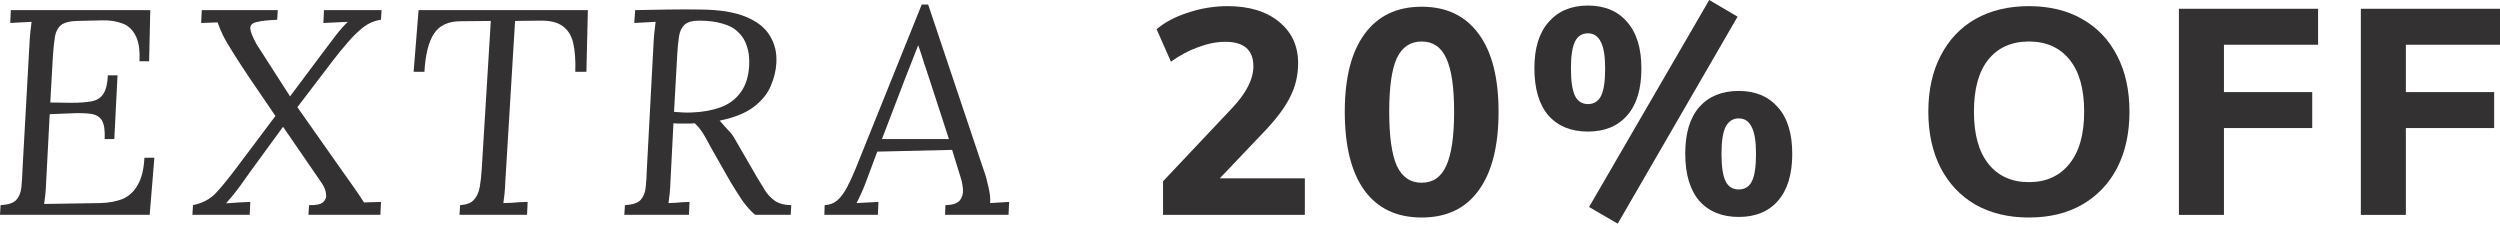
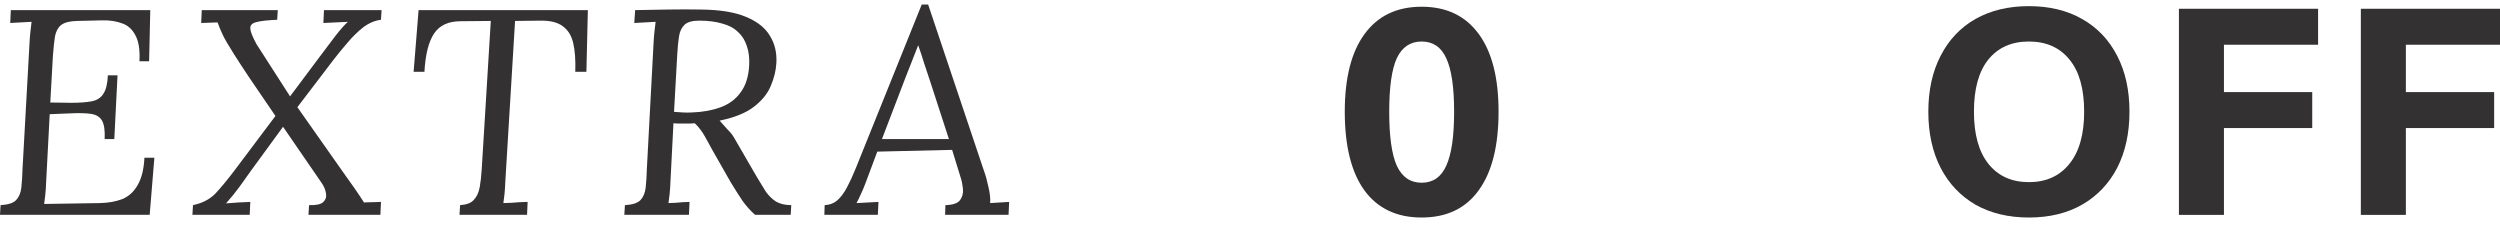
<svg xmlns="http://www.w3.org/2000/svg" width="640" height="58" viewBox="0 0 640 58" fill="none">
  <path d="M237.607 1.169L251.902 43.756C252.301 44.804 252.676 46.151 253.025 47.797C253.424 49.444 253.574 50.841 253.474 51.989L258.339 51.689L258.189 54.983H241.948L242.023 52.513C243.919 52.463 245.166 52.039 245.765 51.24C246.364 50.442 246.613 49.494 246.513 48.396C246.414 47.298 246.214 46.301 245.915 45.403L243.744 38.367L224.584 38.816L221.59 46.825C221.141 48.022 220.742 48.97 220.393 49.669C220.093 50.367 219.719 51.141 219.27 51.989L224.883 51.689L224.734 54.983H211.037L211.112 52.513C212.359 52.463 213.432 52.064 214.33 51.315C215.228 50.517 216.052 49.419 216.8 48.022C217.549 46.625 218.297 45.003 219.045 43.157L235.96 1.169H237.607ZM235.062 11.573C234.513 12.97 233.964 14.367 233.416 15.764C232.867 17.161 232.318 18.558 231.769 19.955L225.781 35.598H242.921L238.056 20.629C237.557 19.132 237.058 17.635 236.559 16.138C236.11 14.641 235.611 13.12 235.062 11.573Z" fill="#333131" />
  <path d="M179.439 2.442C184.279 2.492 188.121 3.115 190.965 4.313C193.859 5.51 195.905 7.132 197.103 9.178C198.35 11.174 198.899 13.494 198.749 16.138C198.649 18.034 198.175 19.98 197.327 21.976C196.529 23.922 195.107 25.693 193.061 27.29C191.015 28.887 188.071 30.084 184.229 30.883C185.028 31.781 185.626 32.454 186.026 32.903C186.425 33.303 186.749 33.652 186.999 33.951C187.248 34.201 187.523 34.575 187.822 35.074C188.121 35.573 188.57 36.346 189.169 37.394L193.809 45.402C194.608 46.75 195.356 47.972 196.055 49.07C196.803 50.118 197.676 50.966 198.674 51.614C199.722 52.213 201.019 52.513 202.566 52.513L202.417 54.983H193.286C192.188 54.034 191.115 52.837 190.067 51.39C189.069 49.893 188.071 48.321 187.073 46.675L182.508 38.666C181.909 37.569 181.236 36.346 180.487 34.999C179.739 33.652 178.866 32.504 177.868 31.556C177.419 31.606 176.77 31.631 175.922 31.631C175.123 31.631 174.375 31.631 173.676 31.631C172.978 31.581 172.554 31.556 172.404 31.556L171.656 46.076C171.606 47.423 171.531 48.596 171.431 49.594C171.331 50.542 171.231 51.34 171.132 51.989C171.73 51.939 172.329 51.914 172.928 51.914C173.527 51.864 174.125 51.814 174.724 51.764C175.323 51.714 175.922 51.689 176.52 51.689L176.371 54.983H159.83L159.98 52.513C161.876 52.413 163.198 51.989 163.947 51.24C164.695 50.442 165.144 49.369 165.294 48.022C165.443 46.625 165.543 45.053 165.593 43.307L167.315 10.974C167.364 9.976 167.439 9.028 167.539 8.13C167.639 7.182 167.739 6.334 167.838 5.585C166.94 5.635 166.017 5.685 165.069 5.735C164.171 5.785 163.273 5.835 162.375 5.885L162.599 2.591C165.394 2.541 168.163 2.492 170.907 2.442C173.701 2.392 176.545 2.392 179.439 2.442ZM178.99 5.286C177.244 5.286 175.996 5.635 175.248 6.334C174.5 7.032 174.026 8.03 173.826 9.327C173.626 10.575 173.477 12.097 173.377 13.893L172.554 28.637C173.352 28.687 174.1 28.737 174.799 28.787C175.547 28.837 176.346 28.837 177.194 28.787C179.938 28.687 182.383 28.238 184.529 27.44C186.674 26.641 188.371 25.369 189.618 23.623C190.915 21.876 191.639 19.581 191.789 16.737C191.888 14.841 191.689 13.194 191.19 11.797C190.741 10.35 189.992 9.153 188.945 8.205C187.947 7.207 186.599 6.483 184.903 6.034C183.256 5.535 181.285 5.286 178.99 5.286Z" fill="#333131" />
  <path d="M150.492 2.592L150.118 18.384H147.274C147.374 15.44 147.199 12.995 146.75 11.049C146.301 9.103 145.403 7.656 144.056 6.708C142.758 5.71 140.812 5.236 138.218 5.286L131.856 5.361L129.386 46.076C129.336 47.423 129.261 48.596 129.162 49.594C129.062 50.542 128.962 51.34 128.862 51.989C129.561 51.939 130.259 51.914 130.958 51.914C131.656 51.864 132.33 51.814 132.979 51.764C133.677 51.715 134.376 51.69 135.074 51.69L134.925 54.983H117.635L117.785 52.513C119.432 52.413 120.604 51.964 121.303 51.166C122.051 50.367 122.55 49.294 122.8 47.947C123.049 46.55 123.224 45.003 123.324 43.307L125.644 5.361L117.935 5.436C114.791 5.436 112.521 6.483 111.124 8.579C109.727 10.675 108.904 13.943 108.654 18.384H105.885L107.157 2.592H150.492Z" fill="#333131" />
  <path d="M49.256 54.983L49.406 52.513C51.801 52.014 53.722 51.016 55.169 49.519C56.616 47.972 58.262 45.976 60.108 43.532L70.512 29.685C67.767 25.644 65.522 22.351 63.776 19.806C62.079 17.261 60.732 15.19 59.734 13.594C58.437 11.548 57.539 10.001 57.04 8.953C56.541 7.906 56.092 6.833 55.693 5.735C54.994 5.785 54.295 5.81 53.597 5.81C52.898 5.81 52.2 5.835 51.501 5.885L51.651 2.592H71.111L70.961 5.061C68.516 5.161 66.745 5.361 65.647 5.66C64.549 5.91 64.025 6.459 64.075 7.307C64.125 8.105 64.649 9.427 65.647 11.274L74.254 24.671L82.038 14.267C83.385 12.471 84.682 10.75 85.93 9.103C87.227 7.456 88.275 6.284 89.073 5.585C88.025 5.635 86.978 5.685 85.93 5.735C84.882 5.785 83.834 5.835 82.786 5.885L82.936 2.592H97.68L97.531 5.061C95.934 5.261 94.412 5.91 92.965 7.007C91.568 8.105 90.221 9.427 88.924 10.974C87.626 12.471 86.404 13.968 85.256 15.465L76.125 27.44L88.4 44.879C89.198 45.976 89.996 47.099 90.795 48.247C91.593 49.394 92.391 50.592 93.19 51.839C93.888 51.789 94.612 51.764 95.36 51.764C96.109 51.764 96.832 51.739 97.531 51.69L97.381 54.983H78.969L79.119 52.513C80.915 52.563 82.113 52.313 82.711 51.764C83.36 51.166 83.61 50.442 83.46 49.594C83.36 48.746 83.036 47.897 82.487 47.049L72.458 32.455L64.374 43.532C63.426 44.879 62.429 46.276 61.381 47.723C60.333 49.17 59.16 50.617 57.863 52.064C58.911 51.964 59.934 51.889 60.932 51.839C61.98 51.789 63.027 51.739 64.075 51.69L63.925 54.983H49.256Z" fill="#333131" />
  <path d="M38.47 2.592L38.171 15.689H35.701C35.85 12.745 35.501 10.525 34.653 9.028C33.855 7.481 32.707 6.459 31.21 5.96C29.713 5.411 28.017 5.161 26.121 5.211L19.684 5.361C17.838 5.411 16.491 5.76 15.643 6.409C14.844 7.057 14.32 8.03 14.071 9.328C13.871 10.575 13.697 12.222 13.547 14.267L12.873 26.242L18.262 26.317C20.358 26.317 22.079 26.192 23.426 25.943C24.773 25.694 25.771 25.07 26.42 24.072C27.119 23.074 27.518 21.477 27.618 19.282H30.087L29.264 35.598H26.794C26.894 33.403 26.67 31.831 26.121 30.883C25.572 29.935 24.649 29.361 23.352 29.161C22.054 28.962 20.333 28.912 18.187 29.012L12.724 29.236L11.825 46.376C11.775 47.723 11.701 48.87 11.601 49.818C11.501 50.766 11.401 51.565 11.302 52.213L25.597 51.989C27.792 51.939 29.713 51.59 31.36 50.941C33.006 50.242 34.304 49.045 35.252 47.349C36.25 45.652 36.824 43.332 36.973 40.388H39.518L38.32 54.983H0L0.15 52.513C2.046 52.413 3.368 51.989 4.116 51.24C4.865 50.442 5.314 49.369 5.464 48.022C5.613 46.625 5.713 45.053 5.763 43.307L7.559 10.974C7.609 9.976 7.684 9.028 7.784 8.13C7.884 7.182 7.983 6.334 8.083 5.585C7.185 5.635 6.262 5.685 5.314 5.735C4.416 5.785 3.518 5.835 2.62 5.885L2.769 2.592H38.47Z" fill="#333131" />
  <path d="M604.375 55.011V2.245H640.001V11.451H615.901V23.576H638.504V32.782H615.901V55.011H604.375Z" fill="#333131" />
  <path d="M557.803 55.011V2.245H593.429V11.451H569.329V23.576H591.932V32.782H569.329V55.011H557.803Z" fill="#333131" />
  <path d="M519.399 55.684C514.16 55.684 509.594 54.587 505.702 52.391C501.86 50.146 498.891 47.002 496.796 42.961C494.7 38.869 493.652 34.079 493.652 28.591C493.652 23.102 494.7 18.337 496.796 14.295C498.891 10.204 501.86 7.06 505.702 4.865C509.594 2.67 514.16 1.572 519.399 1.572C524.638 1.572 529.178 2.67 533.021 4.865C536.912 7.06 539.906 10.204 542.002 14.295C544.097 18.337 545.145 23.102 545.145 28.591C545.145 34.079 544.097 38.869 542.002 42.961C539.906 47.002 536.912 50.146 533.021 52.391C529.178 54.587 524.638 55.684 519.399 55.684ZM519.399 46.628C523.79 46.628 527.233 45.081 529.727 41.988C532.272 38.894 533.544 34.428 533.544 28.591C533.544 22.753 532.297 18.312 529.802 15.268C527.307 12.175 523.84 10.628 519.399 10.628C514.958 10.628 511.49 12.175 508.995 15.268C506.551 18.312 505.328 22.753 505.328 28.591C505.328 34.428 506.575 38.894 509.07 41.988C511.565 45.081 515.008 46.628 519.399 46.628Z" fill="#333131" />
-   <path d="M414.135 57.256L406.801 52.99L437.562 0L444.822 4.266L414.135 57.256ZM406.501 33.68C402.21 33.68 398.842 32.308 396.397 29.564C394.002 26.769 392.805 22.728 392.805 17.439C392.805 12.299 394.027 8.358 396.472 5.613C398.917 2.819 402.26 1.422 406.501 1.422C410.792 1.422 414.135 2.819 416.53 5.613C418.975 8.358 420.198 12.324 420.198 17.514C420.198 22.803 418.975 26.819 416.53 29.564C414.135 32.308 410.792 33.68 406.501 33.68ZM406.501 26.645C408.048 26.645 409.171 25.946 409.869 24.549C410.568 23.152 410.917 20.807 410.917 17.514C410.917 14.37 410.543 12.1 409.794 10.703C409.096 9.256 407.998 8.532 406.501 8.532C405.004 8.532 403.907 9.231 403.208 10.628C402.51 12.025 402.16 14.32 402.16 17.514C402.16 20.757 402.51 23.102 403.208 24.549C403.907 25.946 405.004 26.645 406.501 26.645ZM445.121 55.535C440.83 55.535 437.462 54.162 435.017 51.418C432.622 48.624 431.424 44.582 431.424 39.293C431.424 34.104 432.622 30.137 435.017 27.393C437.462 24.649 440.83 23.277 445.121 23.277C449.362 23.277 452.705 24.674 455.15 27.468C457.595 30.212 458.817 34.179 458.817 39.368C458.817 44.607 457.595 48.624 455.15 51.418C452.755 54.162 449.412 55.535 445.121 55.535ZM445.121 48.499C446.668 48.499 447.79 47.801 448.489 46.404C449.187 45.006 449.537 42.661 449.537 39.368C449.537 36.175 449.163 33.88 448.414 32.483C447.716 31.035 446.618 30.312 445.121 30.312C443.624 30.312 442.501 31.035 441.753 32.483C441.054 33.88 440.705 36.175 440.705 39.368C440.705 42.661 441.054 45.006 441.753 46.404C442.451 47.801 443.574 48.499 445.121 48.499Z" fill="#333131" />
  <path d="M363.946 55.684C357.559 55.684 352.669 53.364 349.276 48.724C345.933 44.083 344.262 37.372 344.262 28.591C344.262 19.909 345.958 13.273 349.351 8.682C352.744 4.042 357.609 1.721 363.946 1.721C370.283 1.721 375.148 4.042 378.541 8.682C381.934 13.273 383.63 19.909 383.63 28.591C383.63 37.372 381.934 44.083 378.541 48.724C375.198 53.364 370.333 55.684 363.946 55.684ZM363.946 46.778C366.84 46.778 368.936 45.331 370.233 42.437C371.58 39.543 372.254 34.927 372.254 28.591C372.254 22.304 371.58 17.738 370.233 14.894C368.936 12.05 366.84 10.628 363.946 10.628C361.052 10.628 358.931 12.05 357.584 14.894C356.287 17.738 355.638 22.304 355.638 28.591C355.638 34.927 356.287 39.543 357.584 42.437C358.931 45.331 361.052 46.778 363.946 46.778Z" fill="#333131" />
-   <path d="M334.04 45.655V55.011H297.74V46.404L315.329 27.767C319.021 23.875 320.867 20.283 320.867 16.99C320.867 12.798 318.472 10.703 313.682 10.703C311.487 10.703 309.192 11.152 306.797 12.05C304.401 12.898 302.056 14.146 299.761 15.792L296.094 7.484C298.189 5.688 300.884 4.266 304.177 3.218C307.47 2.121 310.838 1.572 314.281 1.572C319.77 1.572 324.135 2.894 327.379 5.539C330.672 8.183 332.318 11.726 332.318 16.166C332.318 19.21 331.67 22.029 330.372 24.624C329.125 27.218 327.004 30.112 324.011 33.306L312.26 45.655H334.04Z" fill="#333131" />
</svg>